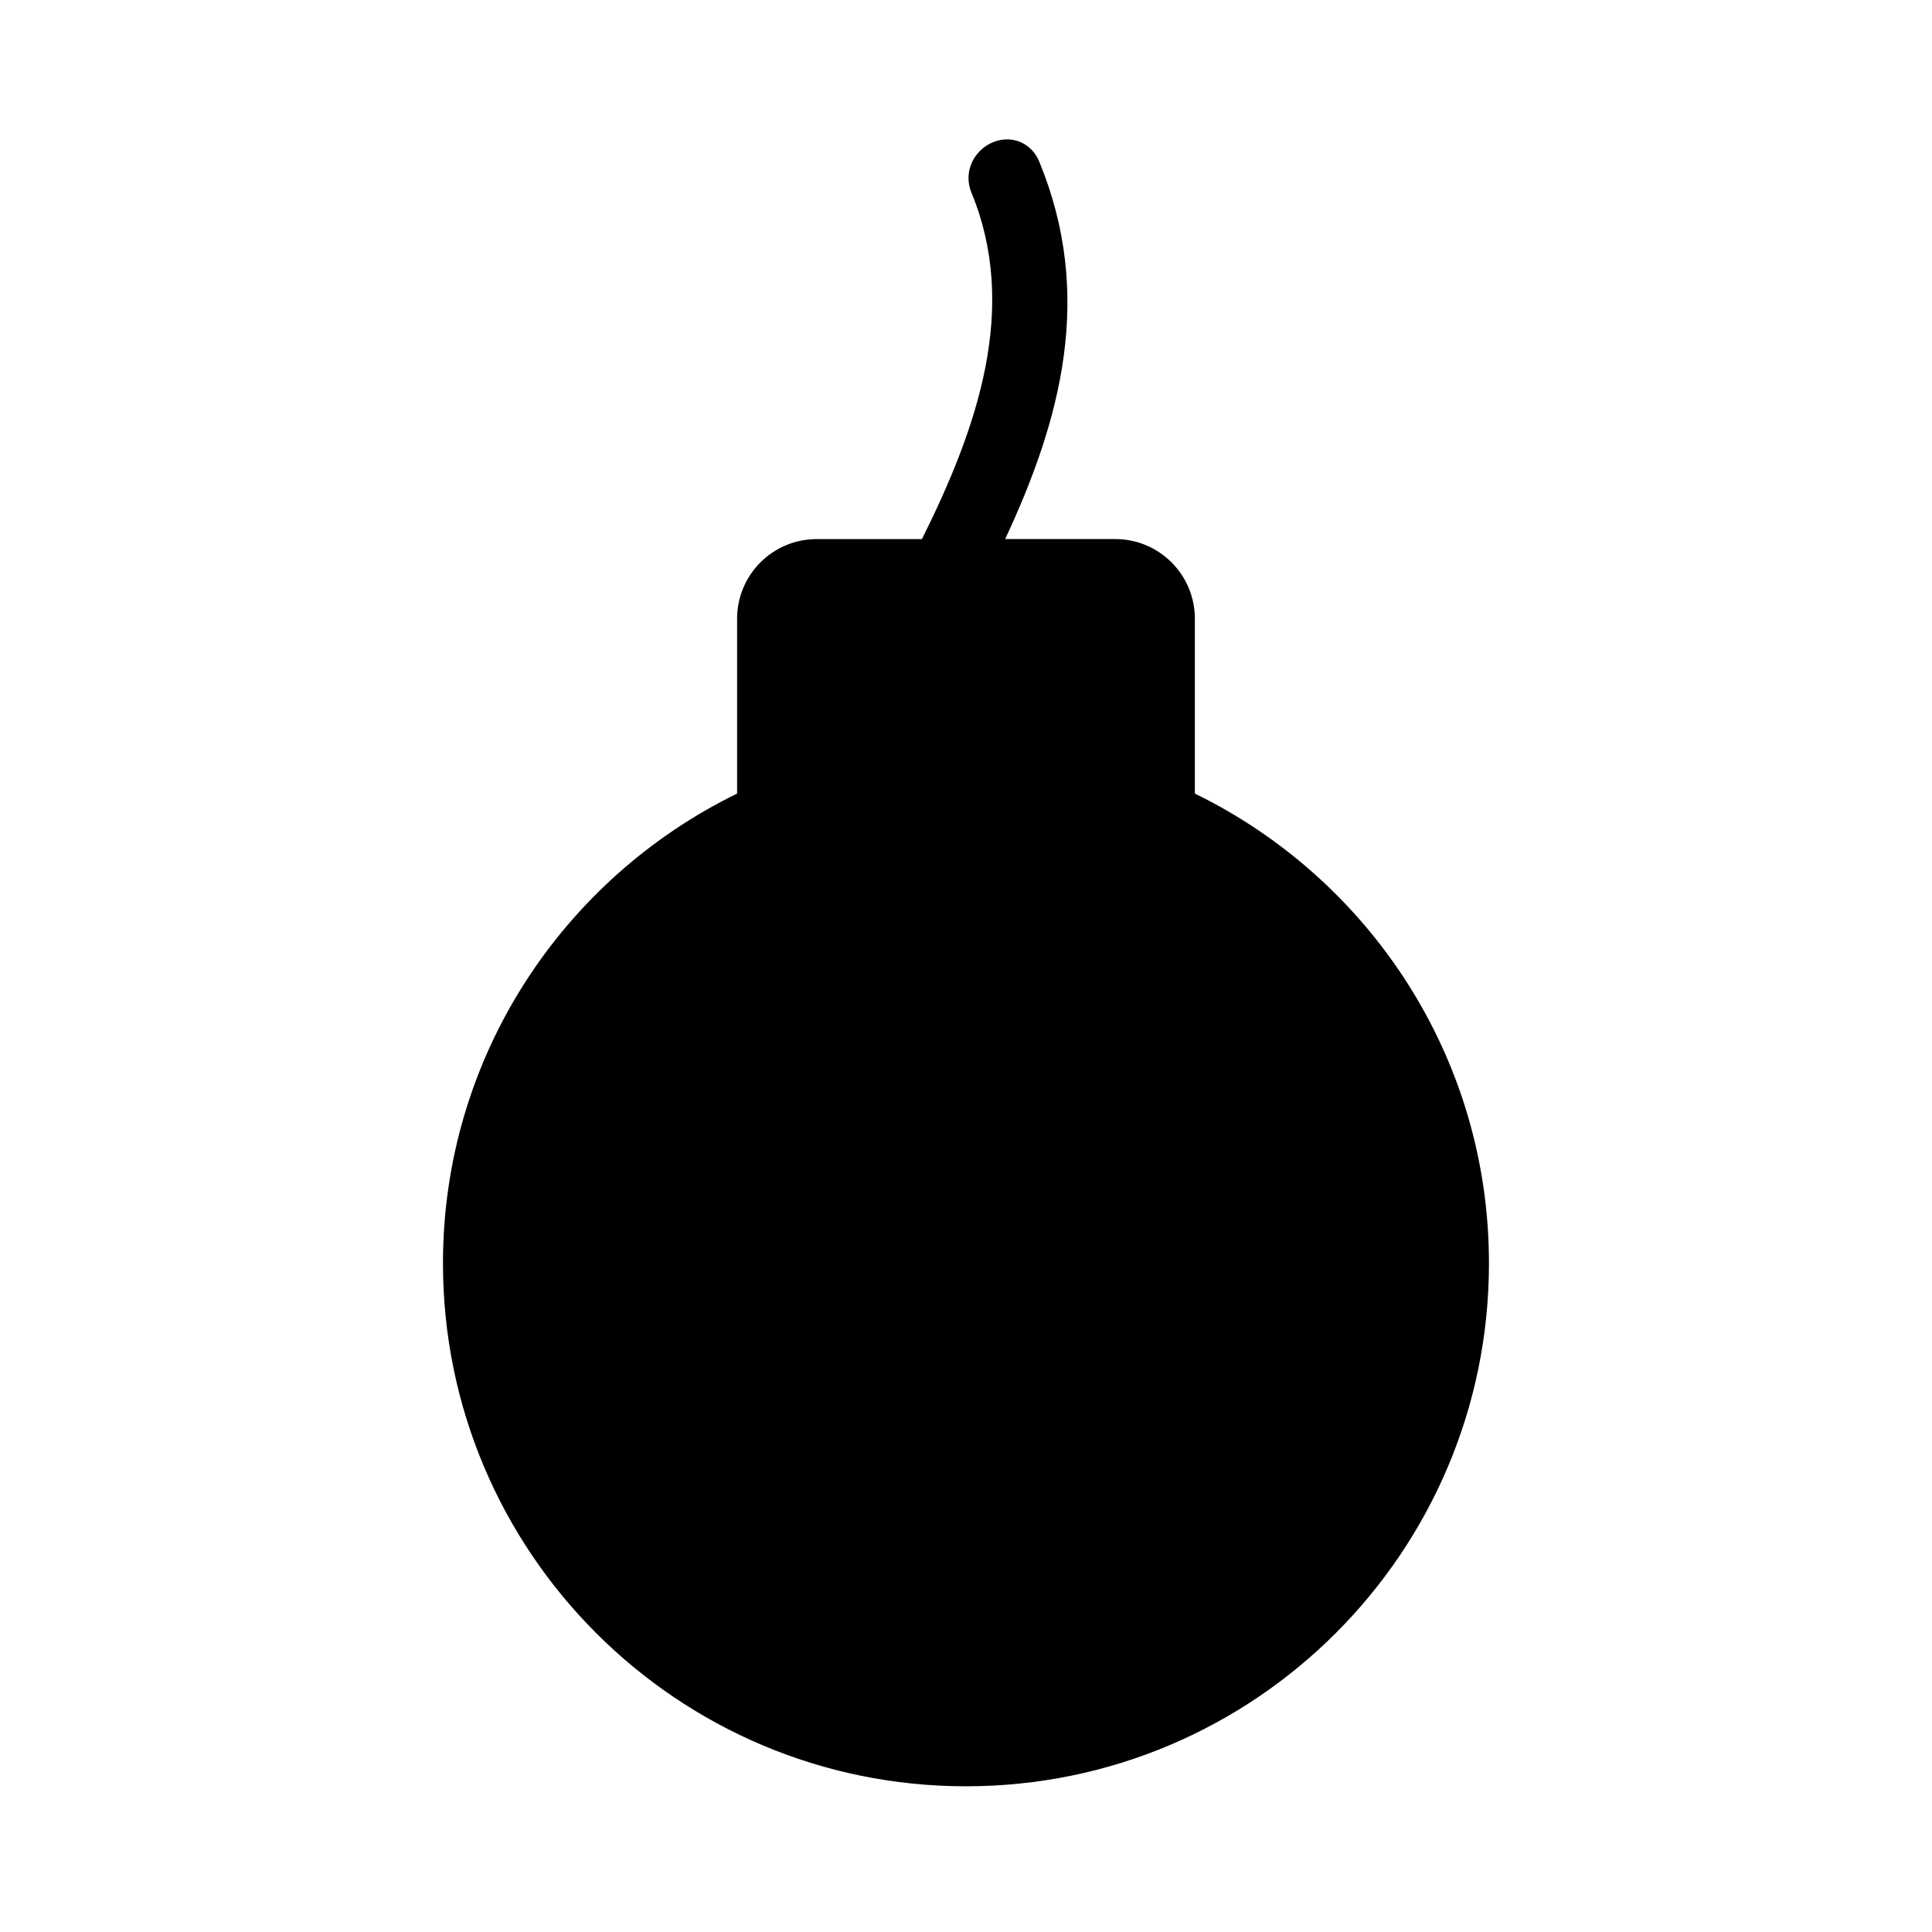
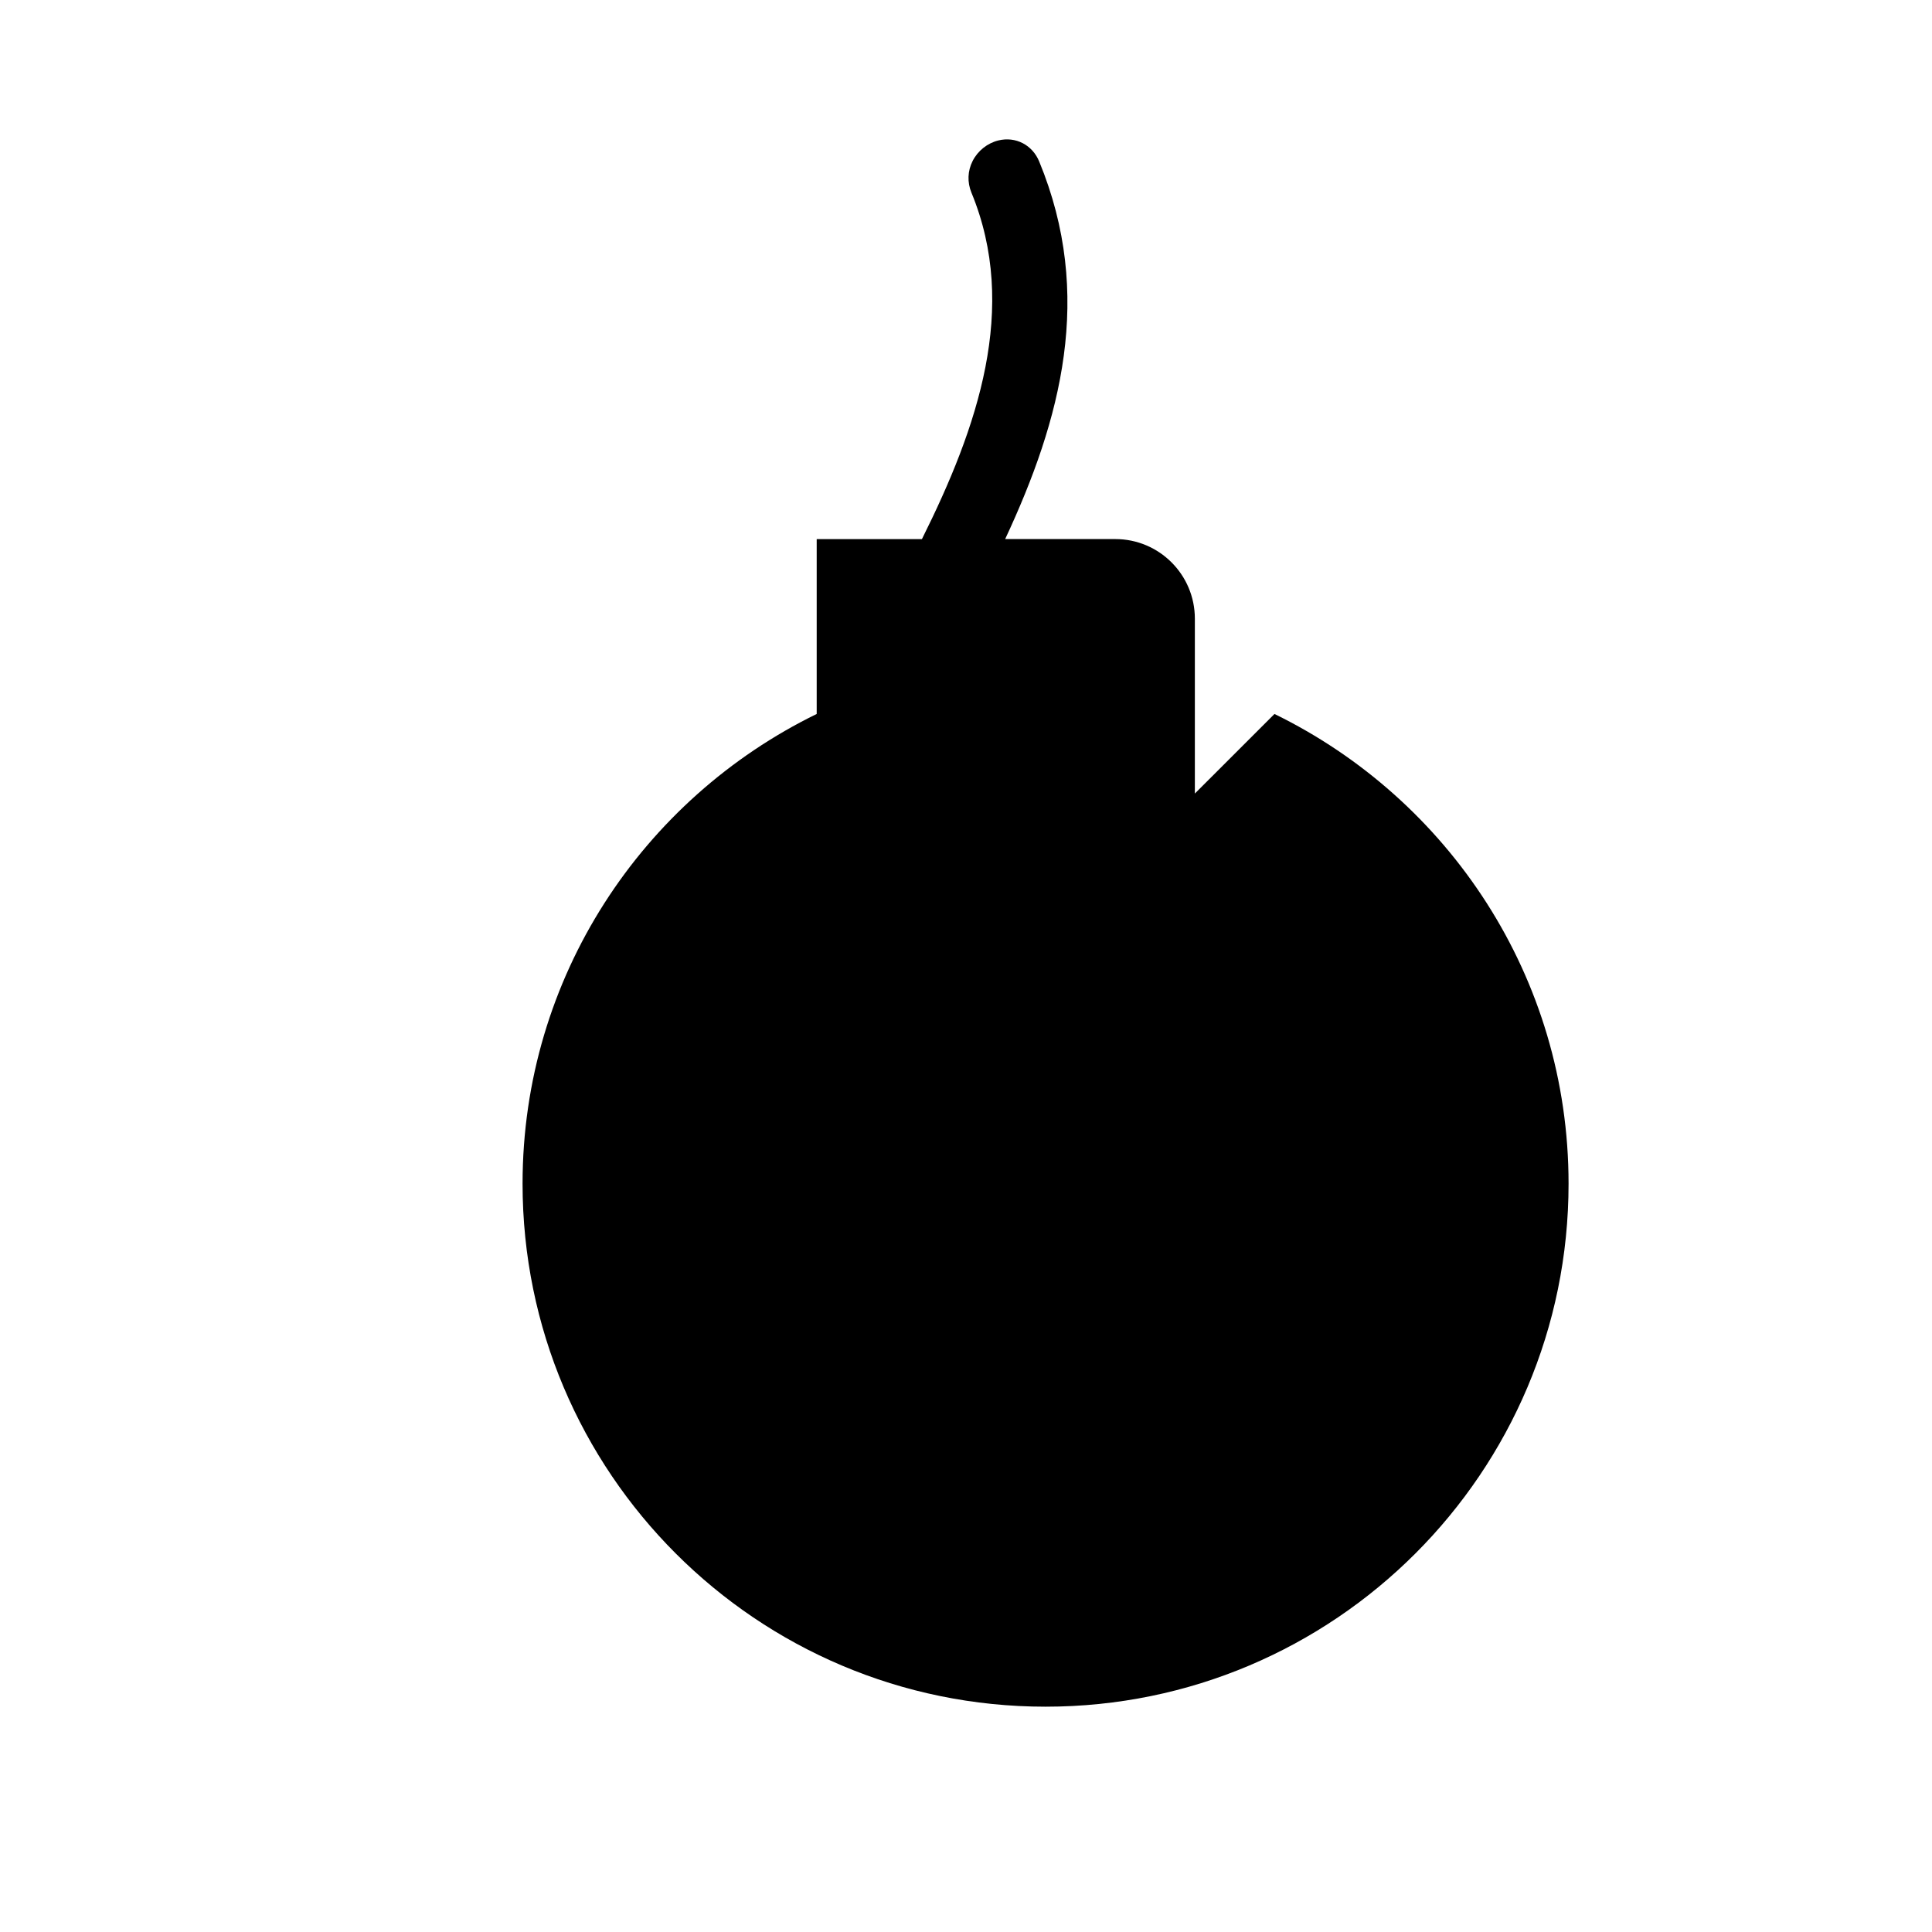
<svg xmlns="http://www.w3.org/2000/svg" fill="#000000" width="800px" height="800px" version="1.1" viewBox="144 144 512 512">
-   <path d="m460.65 354.3v-46.344c0-11.652-9.441-21.098-21.094-21.098h-29.176c14.801-31.699 23.629-64.625 9.023-100.05-1.797-4.402-6.246-6.707-10.809-5.594-2.906 0.711-5.461 2.734-6.828 5.43-1.352 2.656-1.465 5.652-0.316 8.43 12.559 30.48 1.668 62.141-13.129 91.789h-27.887c-11.652 0-21.094 9.445-21.094 21.098v46.344c-46.109 22.516-77.949 69.719-77.949 124.48 0 76.539 62.055 138.6 138.6 138.6 76.547 0 138.6-62.055 138.6-138.6 0.012-54.766-31.832-101.97-77.938-124.48z" />
+   <path d="m460.65 354.3v-46.344c0-11.652-9.441-21.098-21.094-21.098h-29.176c14.801-31.699 23.629-64.625 9.023-100.05-1.797-4.402-6.246-6.707-10.809-5.594-2.906 0.711-5.461 2.734-6.828 5.43-1.352 2.656-1.465 5.652-0.316 8.43 12.559 30.48 1.668 62.141-13.129 91.789h-27.887v46.344c-46.109 22.516-77.949 69.719-77.949 124.48 0 76.539 62.055 138.6 138.6 138.6 76.547 0 138.6-62.055 138.6-138.6 0.012-54.766-31.832-101.97-77.938-124.48z" />
</svg>